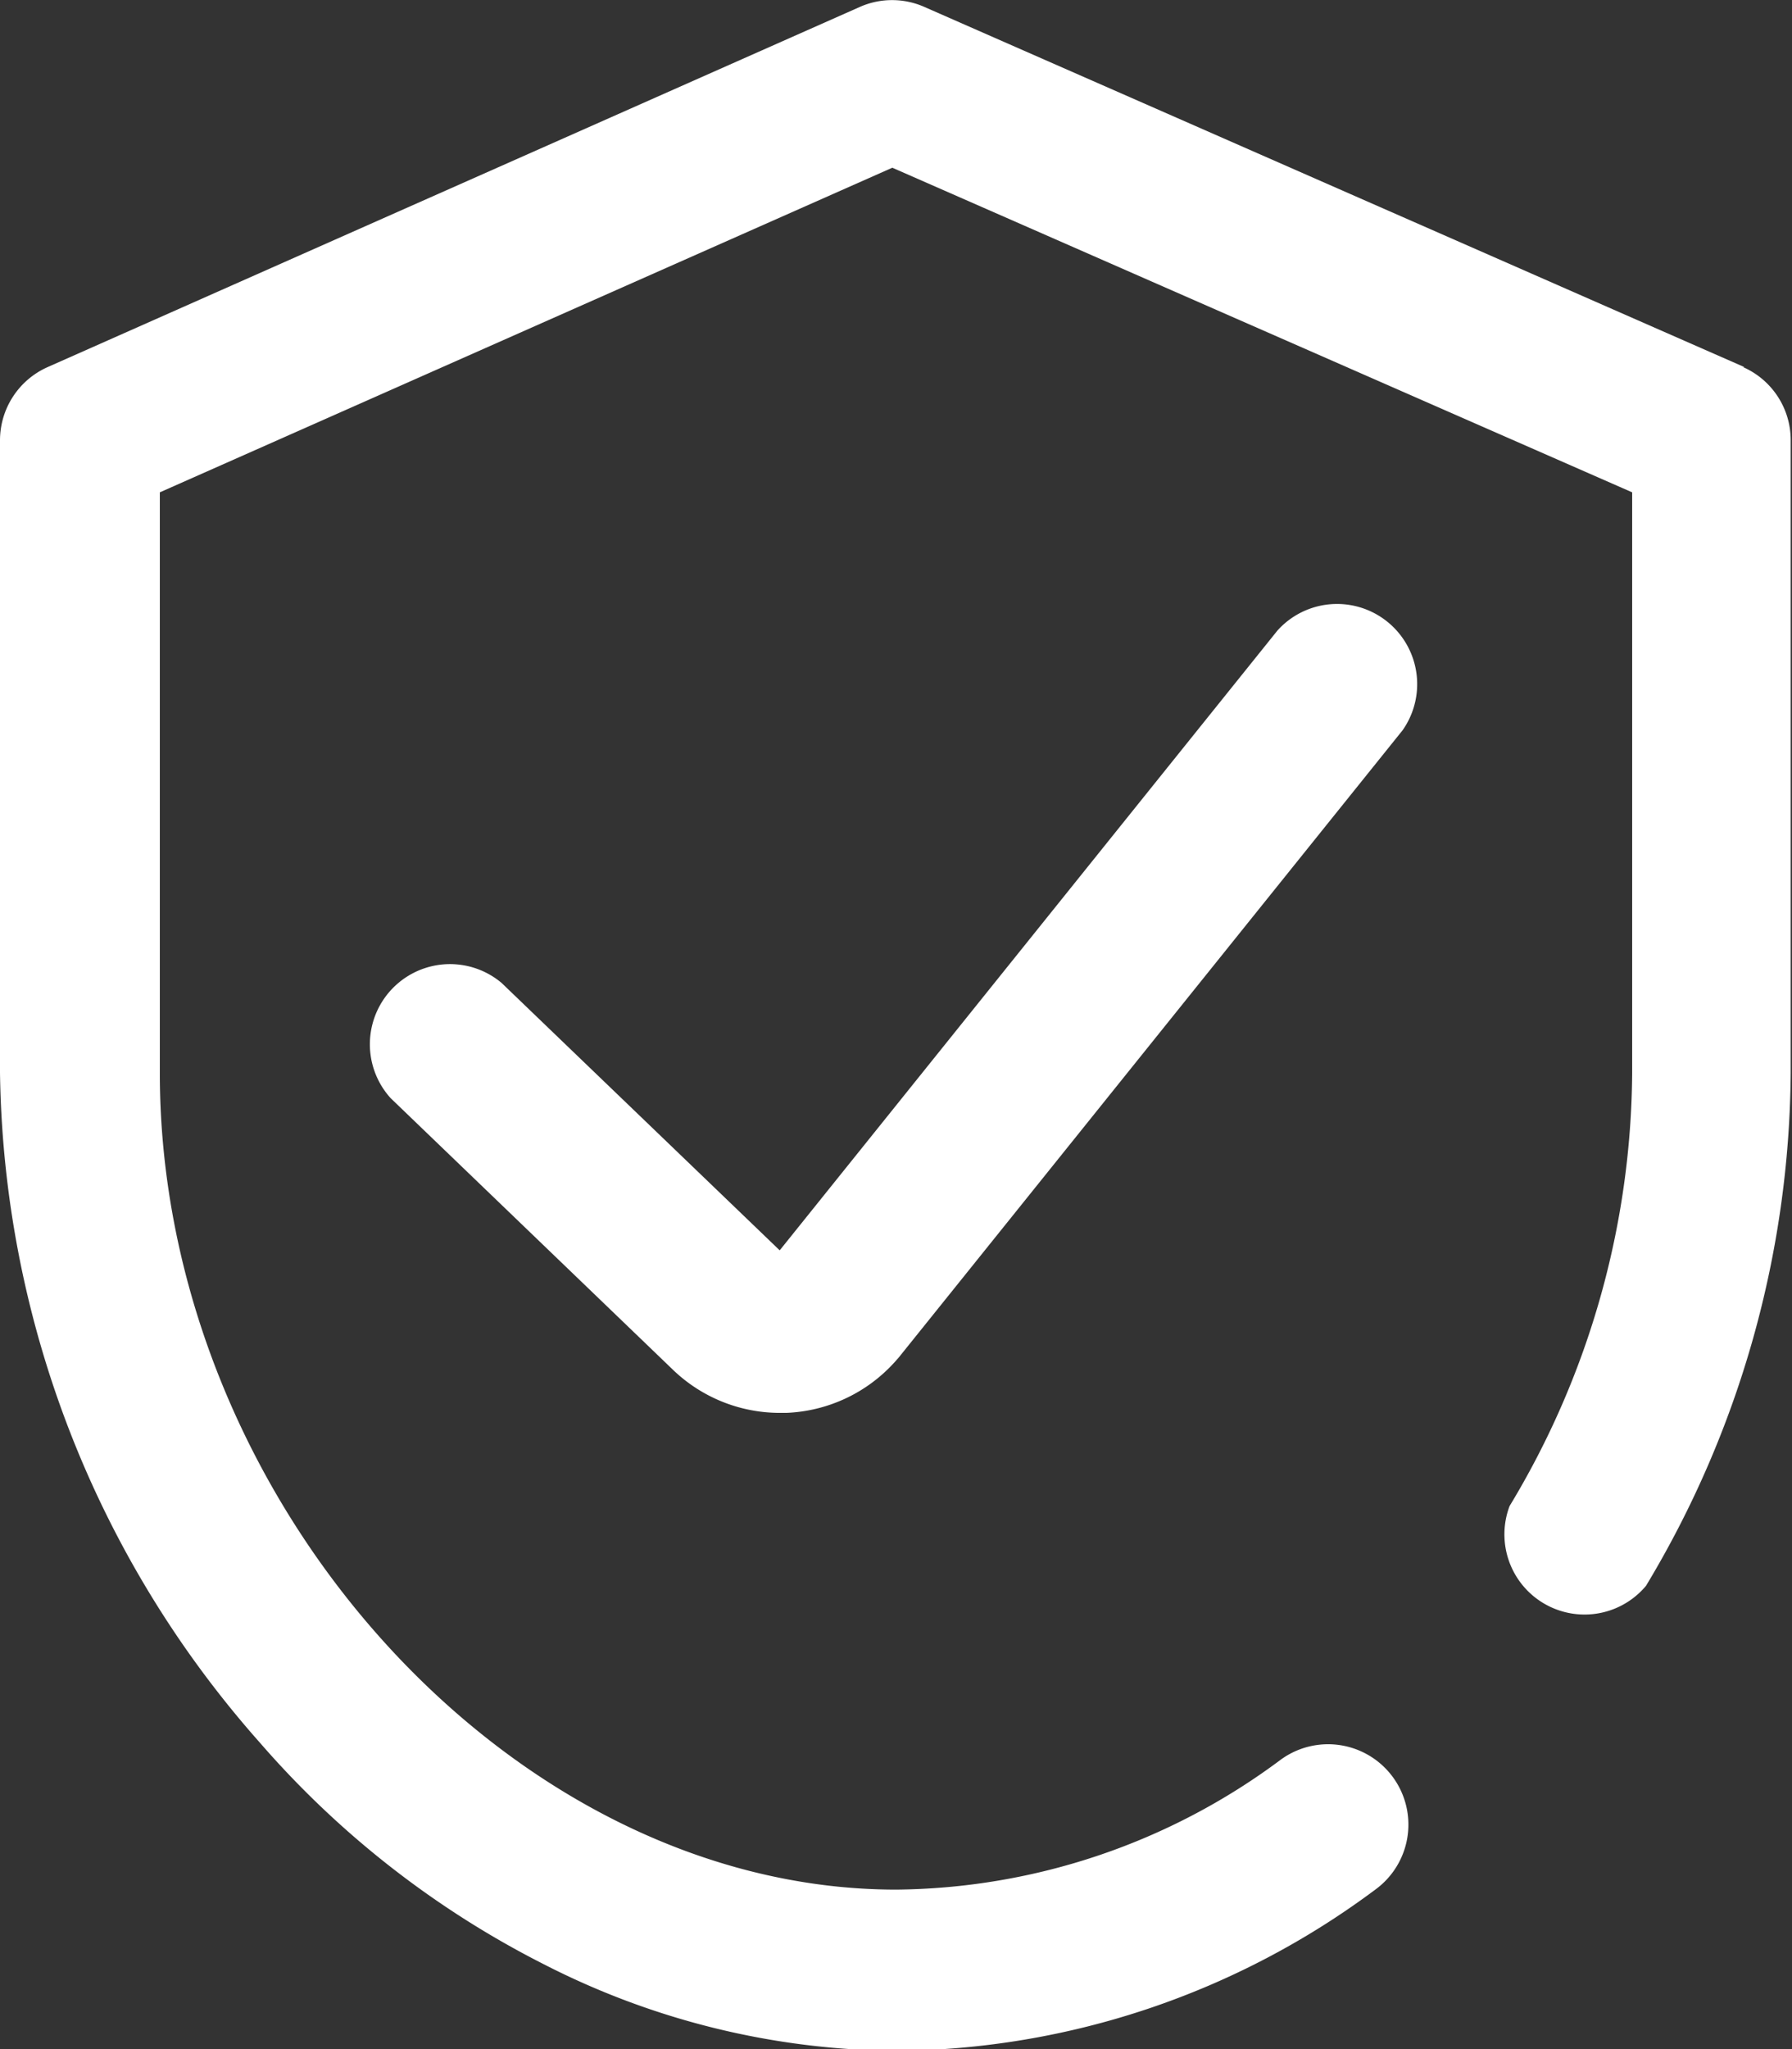
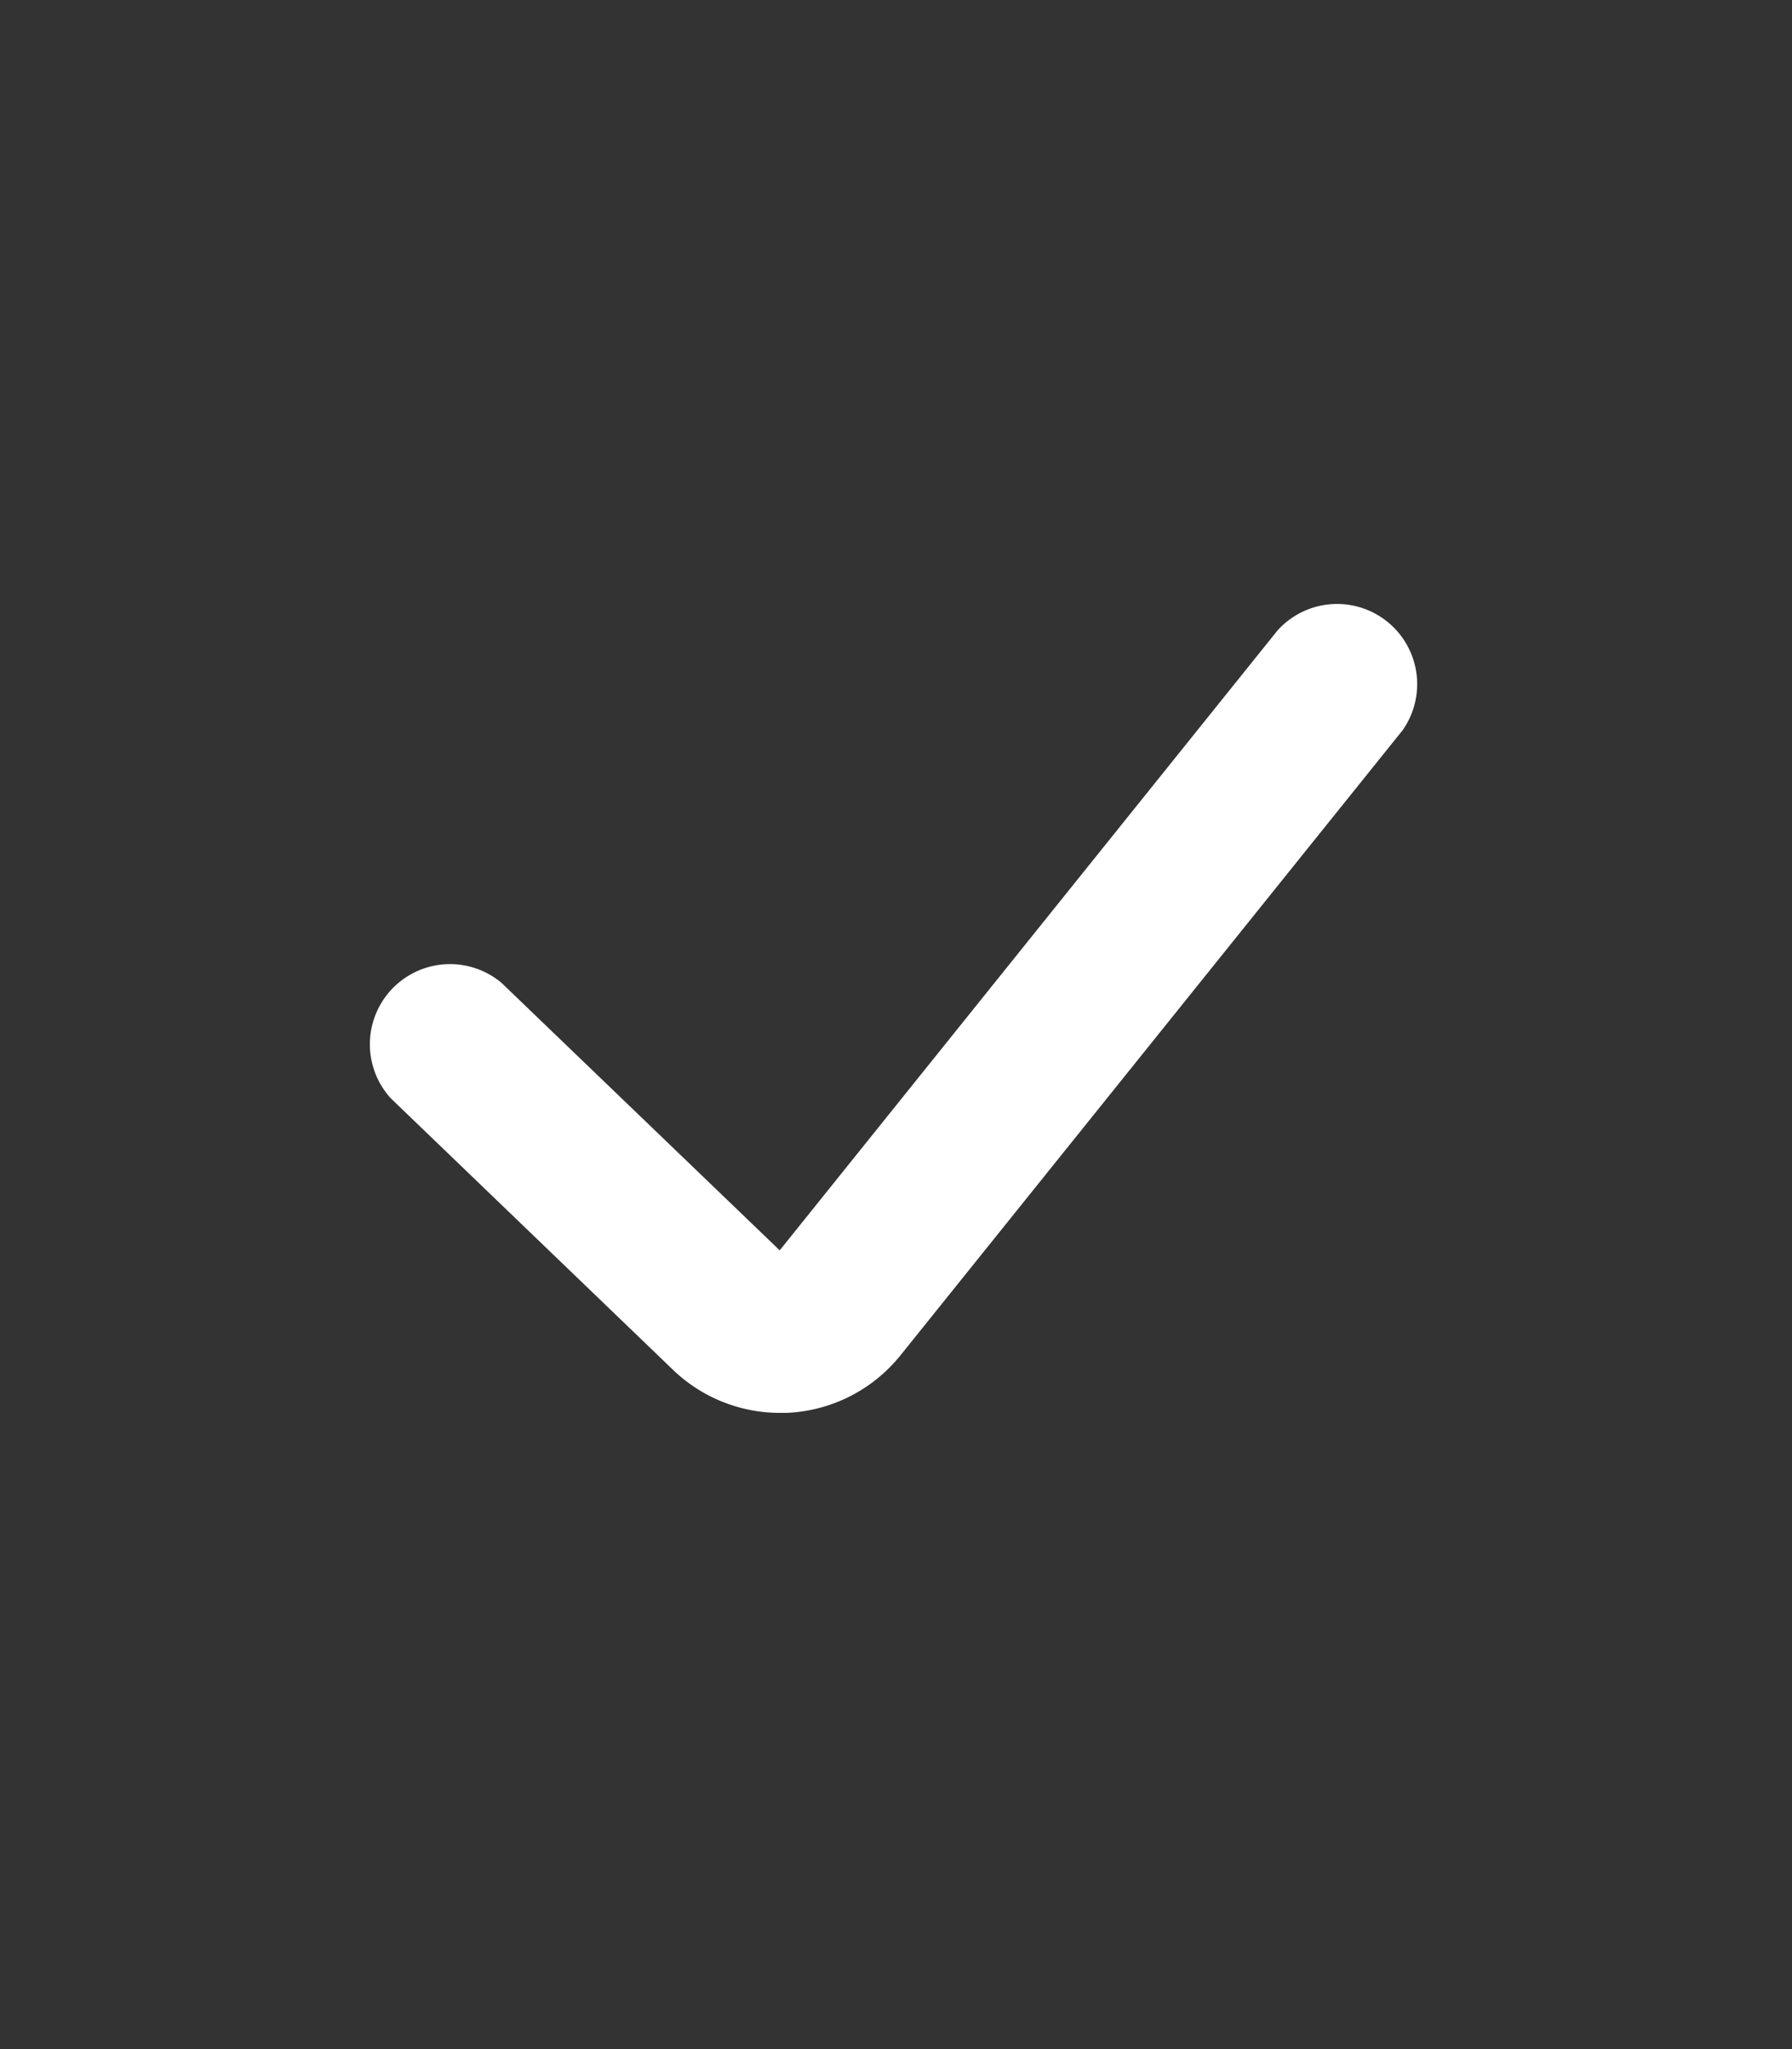
<svg xmlns="http://www.w3.org/2000/svg" viewBox="0 0 41.37 47.28">
  <rect x="0" y="0" width="41.37" height="47.28" fill="#333333" stroke="none" />
  <defs>
    <style>.cls-1{fill:#fff;}</style>
  </defs>
  <title>joomla-sec3-icon5</title>
  <g id="Layer_2" data-name="Layer 2">
    <g id="Layer_1-2" data-name="Layer 1">
-       <path class="cls-1" d="M40.27,8.47,21.34.16a1.84,1.84,0,0,0-1.49,0L1.1,8.47A1.85,1.85,0,0,0,0,10.16V24.75A23.77,23.77,0,0,0,6,40.21a21.6,21.6,0,0,0,6.55,5.11,18.12,18.12,0,0,0,8.16,2A18.71,18.71,0,0,0,31.75,43.6a1.85,1.85,0,0,0-2.18-3,15.06,15.06,0,0,1-8.88,3c-8.9,0-17-9-17-18.84V11.36L20.6,3.87l17.08,7.49V24.75a19.53,19.53,0,0,1-2.83,10A1.85,1.85,0,0,0,38,36.59a23.23,23.23,0,0,0,3.34-11.84V10.16a1.84,1.84,0,0,0-1.1-1.69Z" />
      <path class="cls-1" d="M29.49,14.55,18,28.85l-6.42-6.17a1.85,1.85,0,0,0-2.56,2.66l6.51,6.26h0a3.56,3.56,0,0,0,2.47,1h.15a3.56,3.56,0,0,0,2.53-1.2l.07-.08L32.38,16.85a1.85,1.85,0,0,0-2.89-2.3Z" />
    </g>
  </g>
</svg>